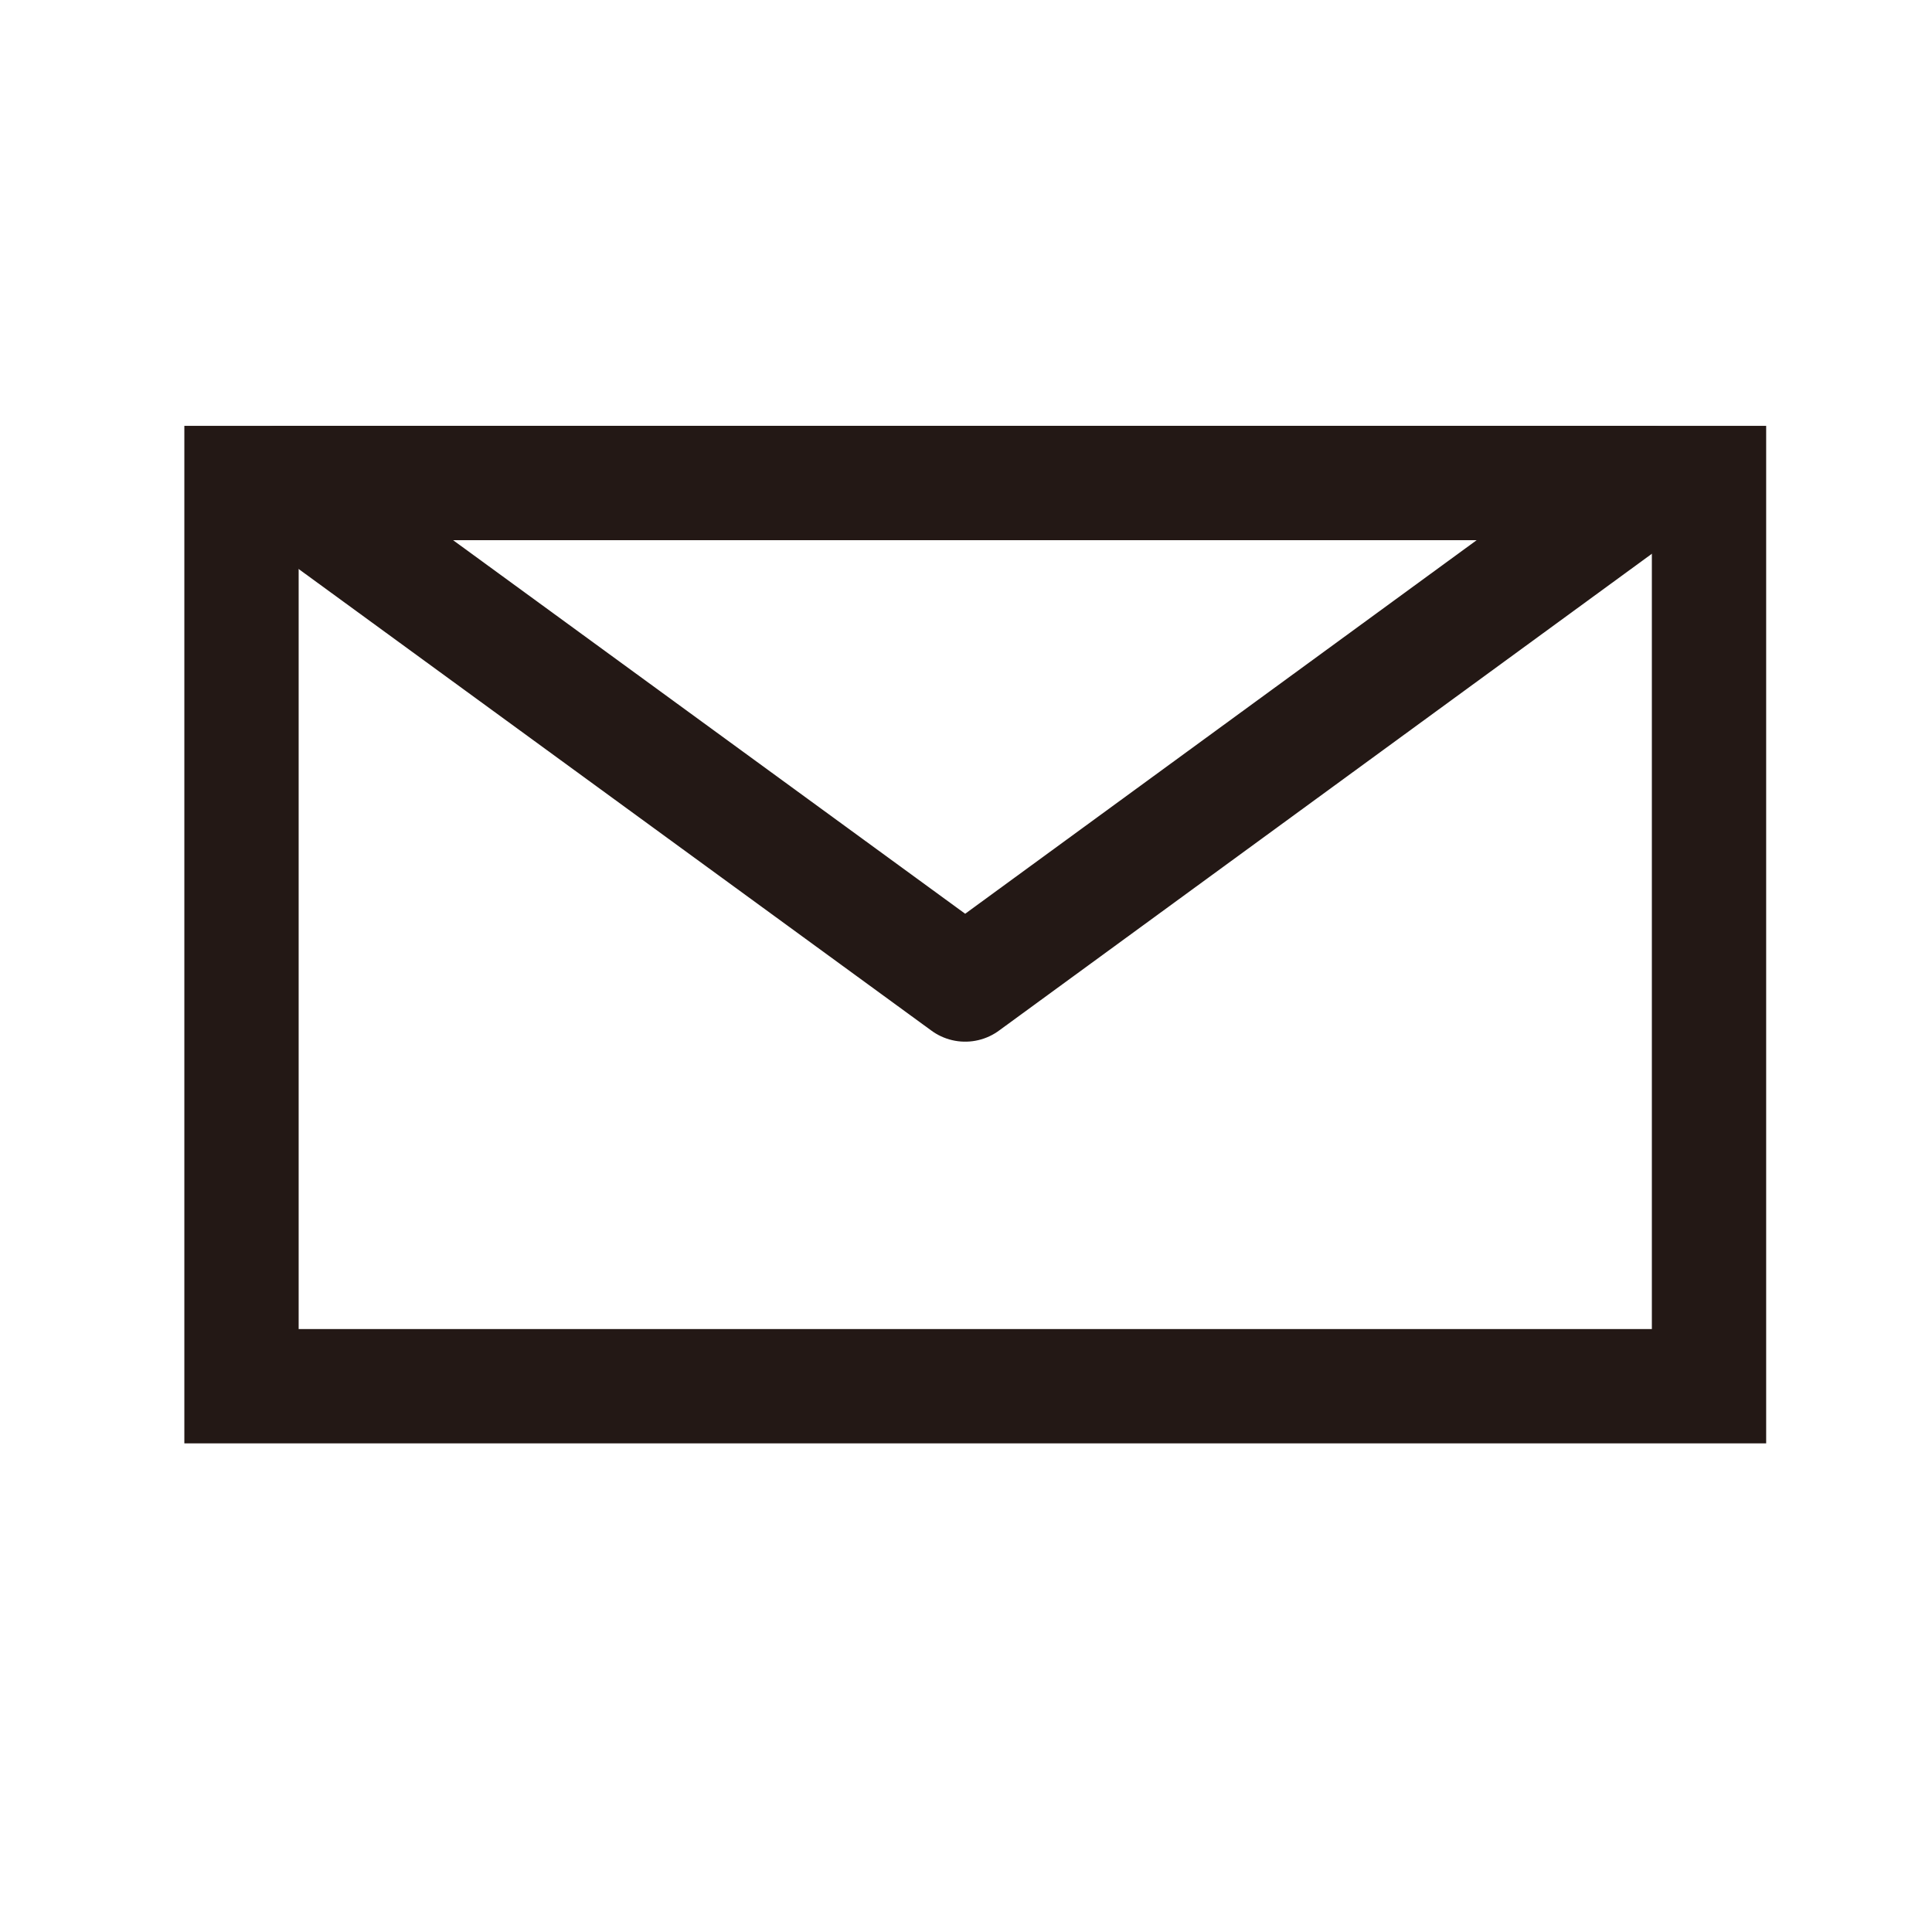
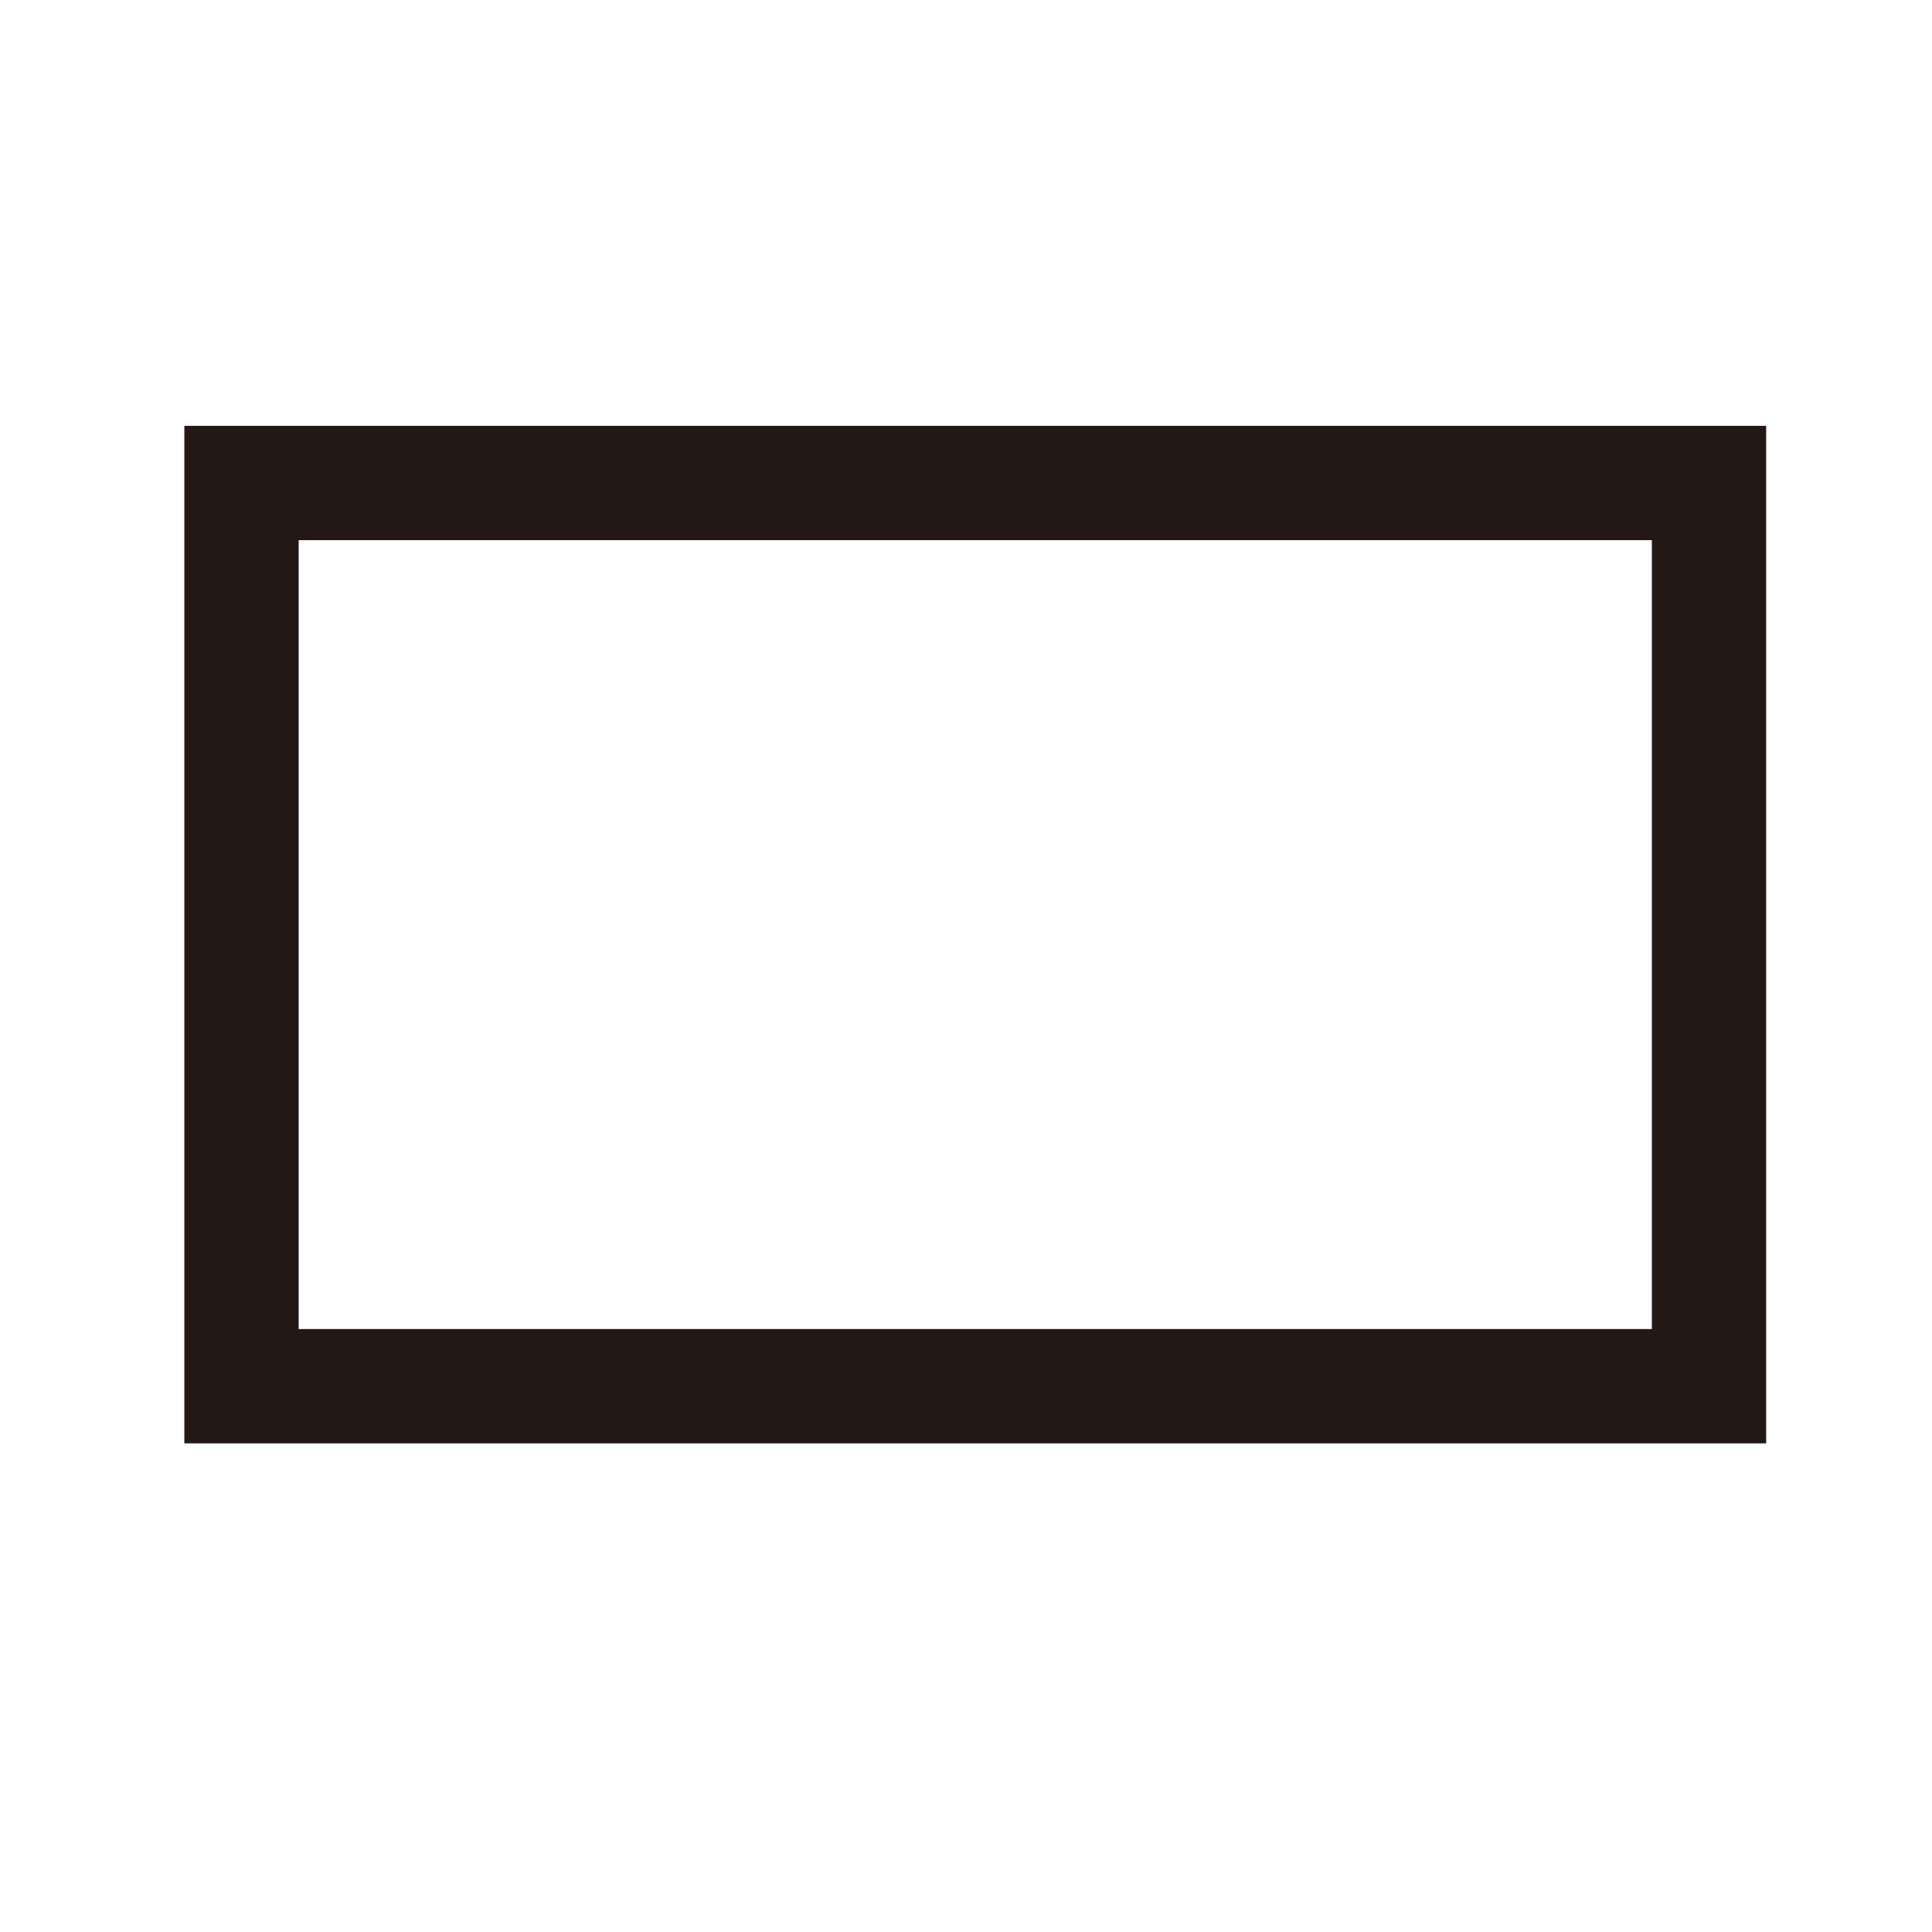
<svg xmlns="http://www.w3.org/2000/svg" width="24" height="24" viewBox="0 0 24 24" fill="none">
  <path d="M21.23 6H3V17.22H21.23V6Z" stroke="#231815" stroke-width="1.42" stroke-miterlimit="10" />
-   <path d="M11.99 12.23L20.52 6H3.45L11.99 12.23Z" stroke="#231815" stroke-width="1.42" stroke-linejoin="round" />
</svg>